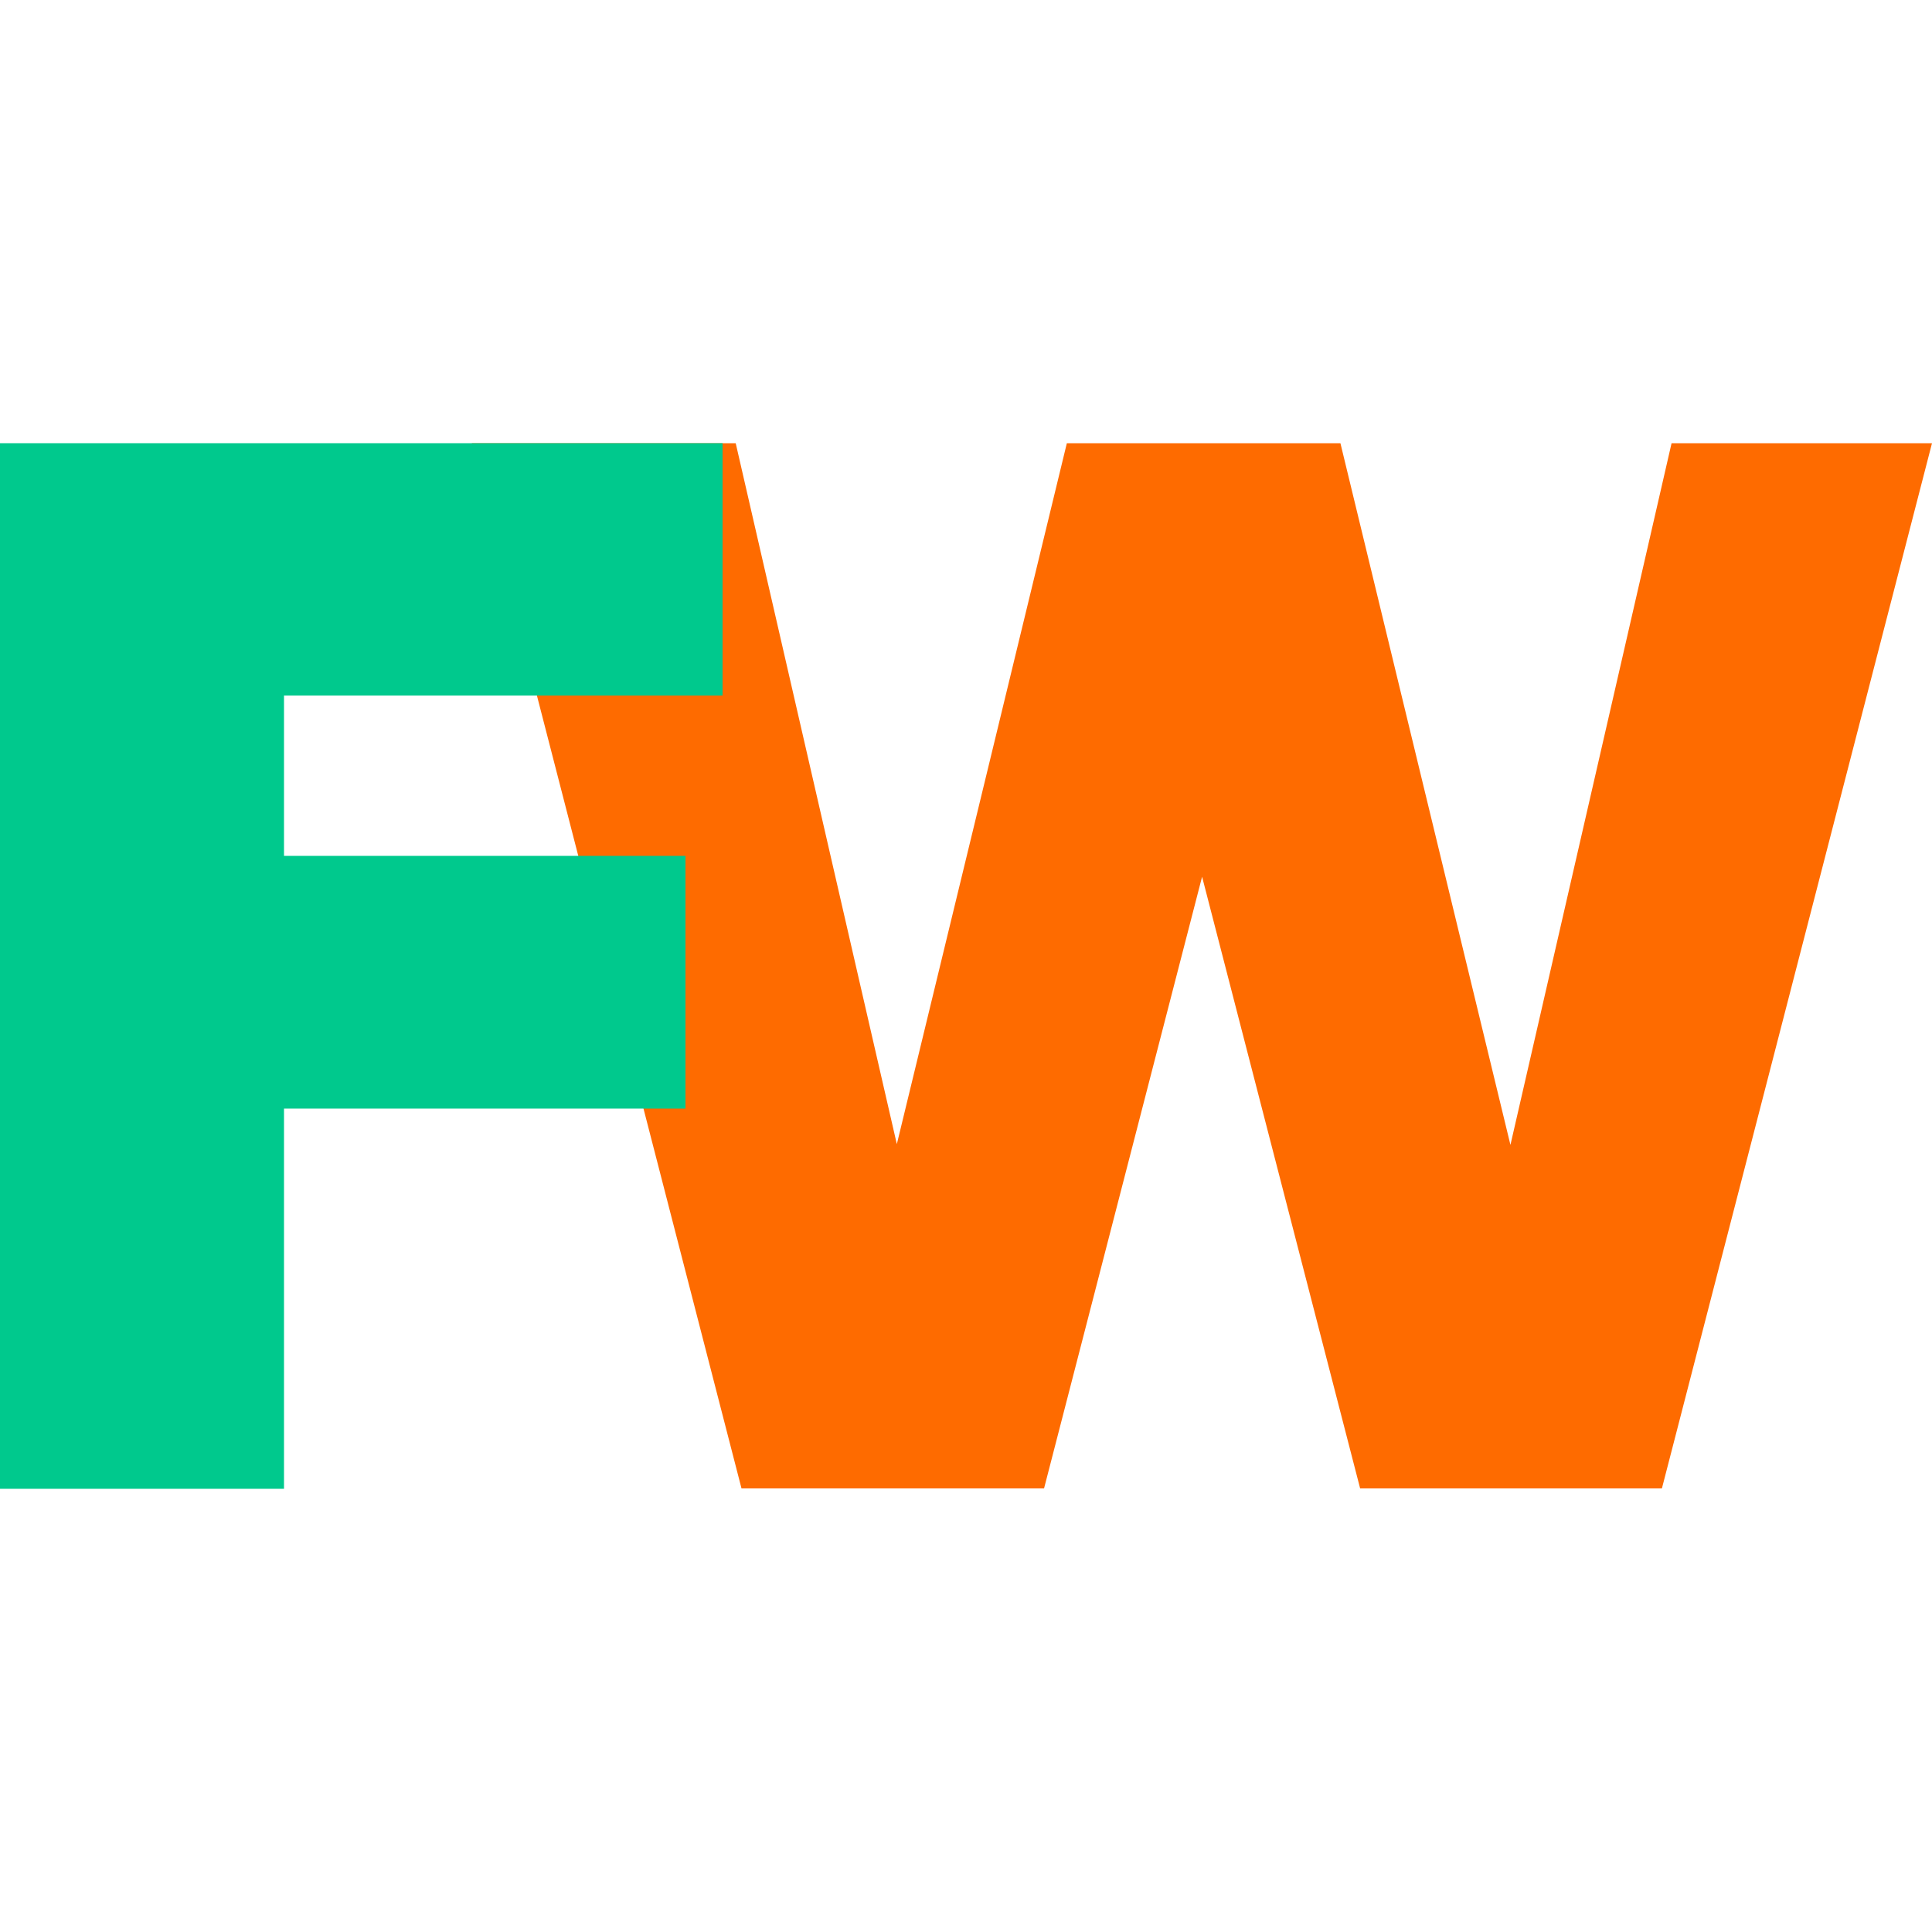
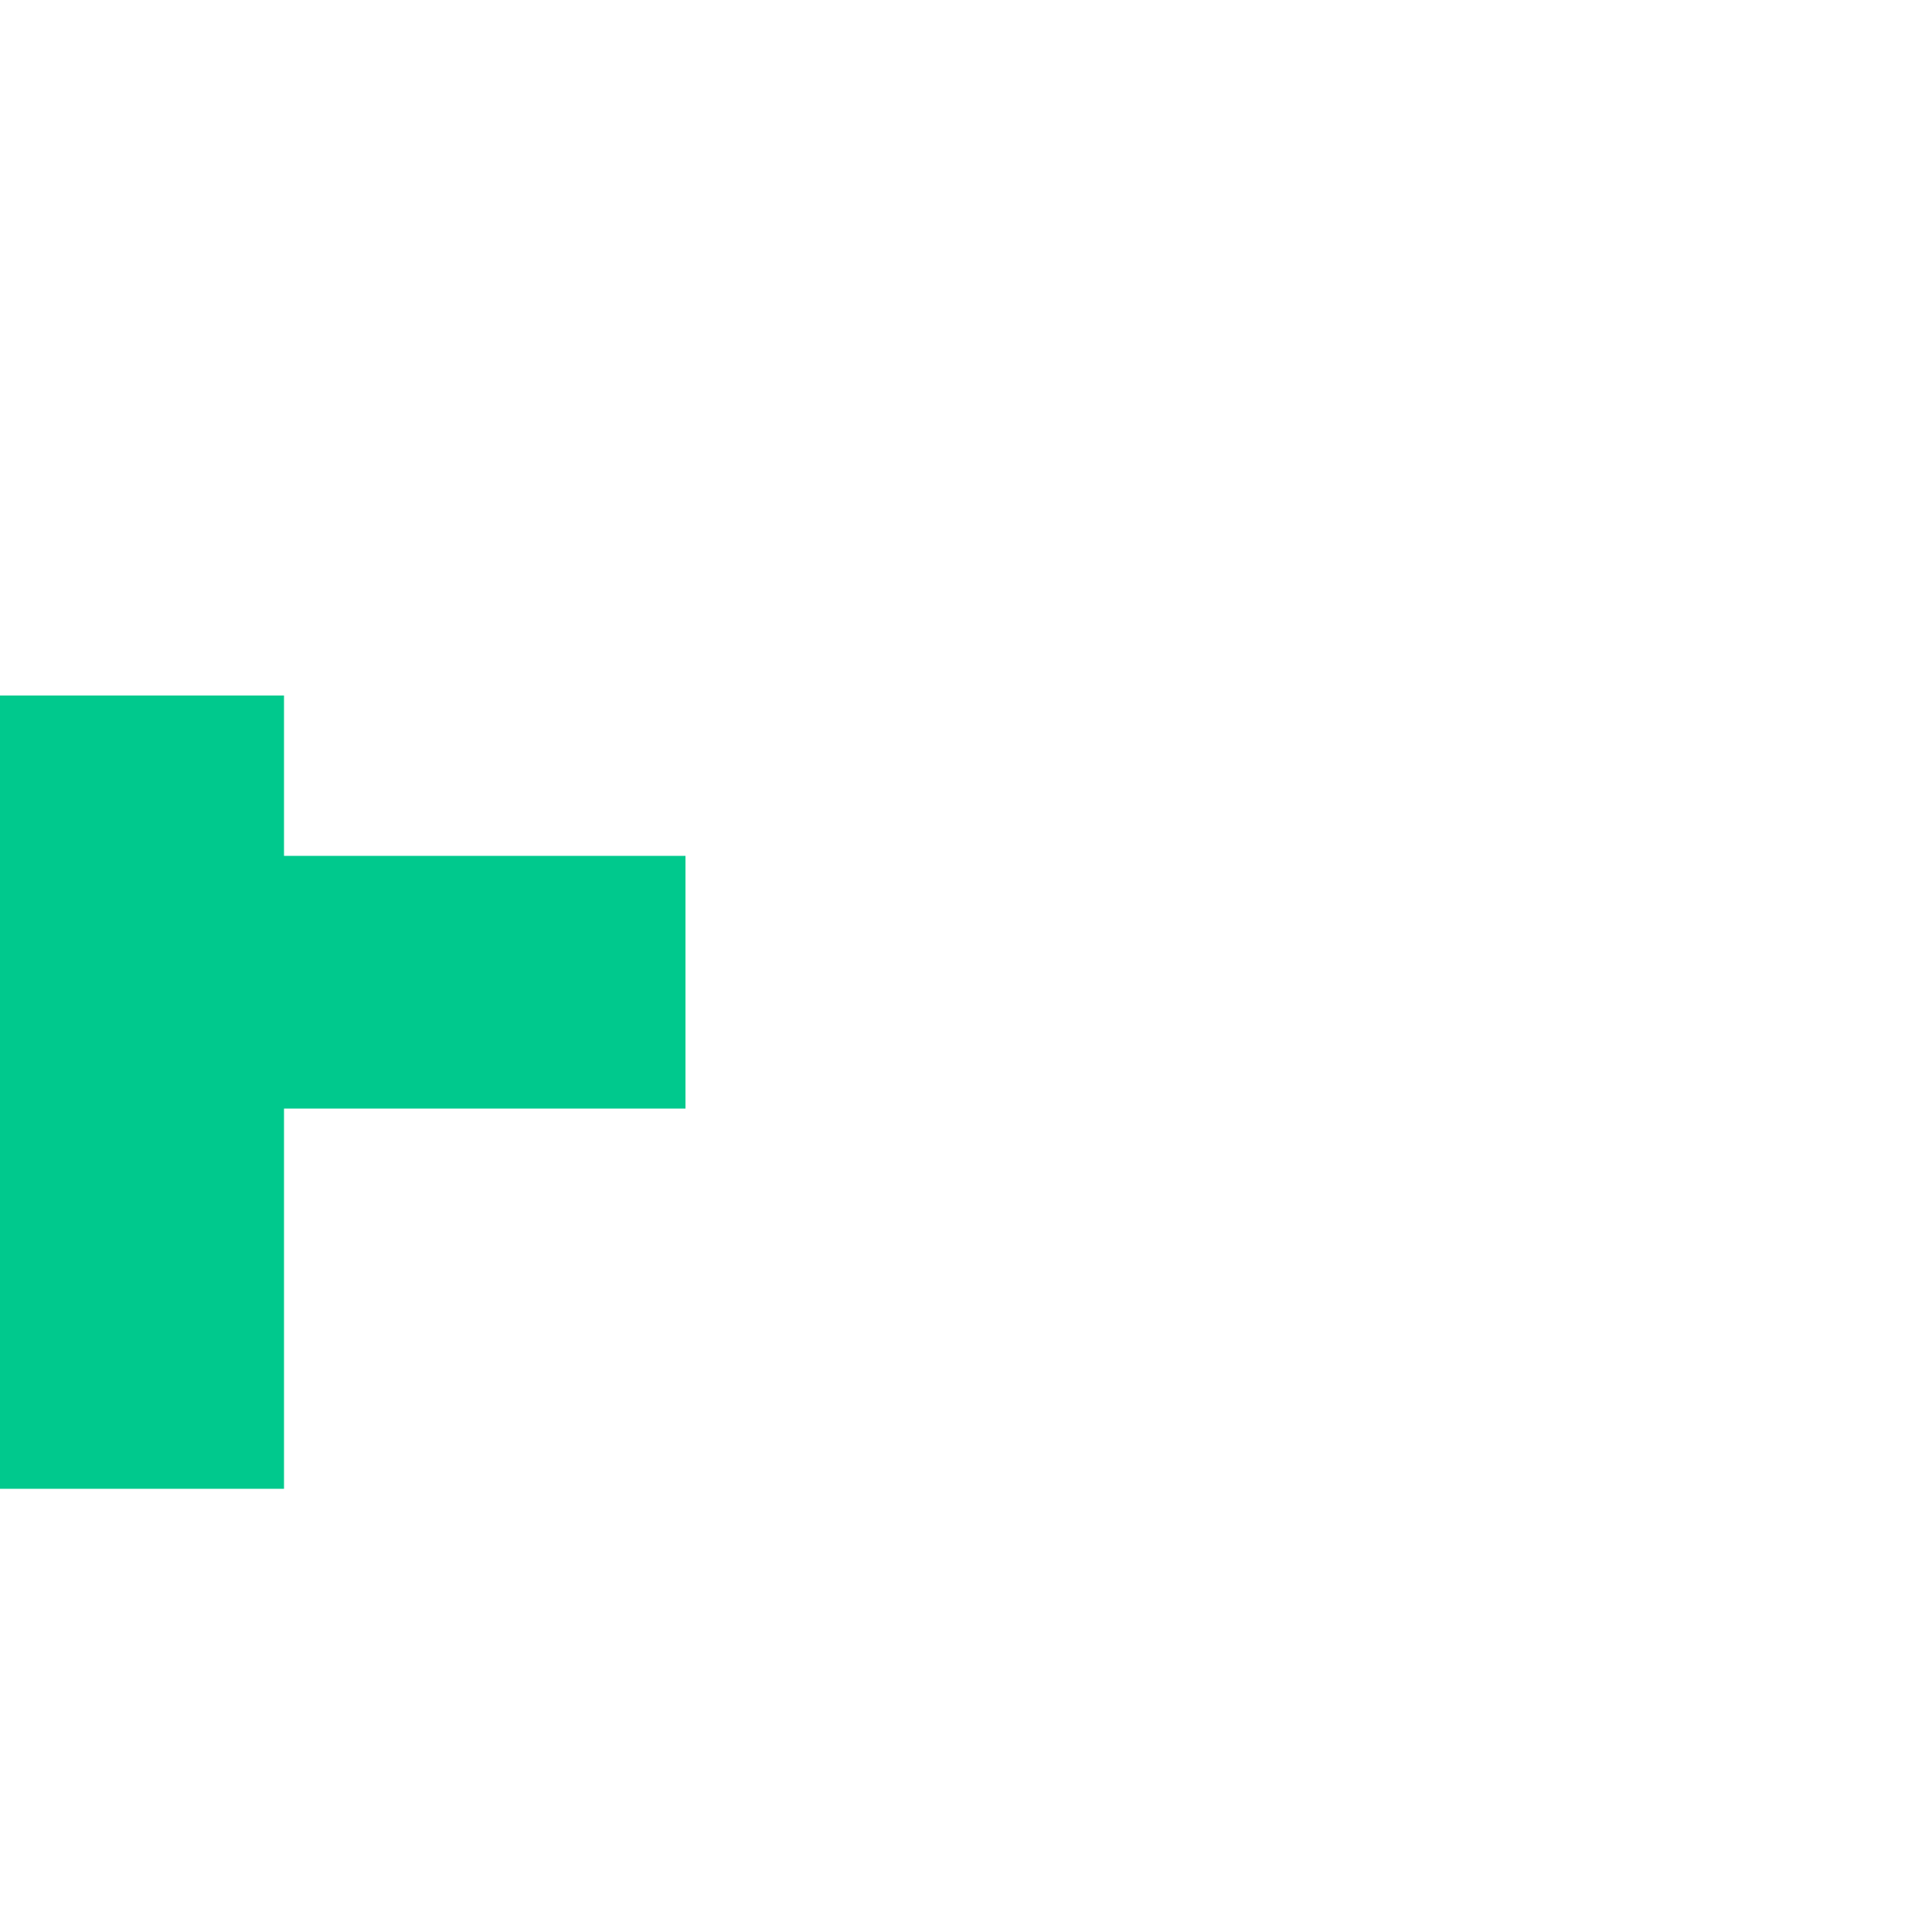
<svg xmlns="http://www.w3.org/2000/svg" viewBox="0 0 50 50" xml:space="preserve" style="fill-rule:evenodd;clip-rule:evenodd;stroke-linejoin:round;stroke-miterlimit:2">
-   <path d="M43.03 38.52H35.2l-4.09-15.83-4.09 15.83h-7.83l-6.98-27.05h6.83l4.17 18.14 4.4-18.14h7.08l4.4 18.16 4.17-18.16H50l-6.99 27.05h.02Z" style="fill:#fe6b00;fill-rule:nonzero" />
-   <path d="M17.74 28.69H7.35v9.84H0V11.47h18.7V18H7.35v4.15h10.39v6.54Z" style="fill:#00c98d;fill-rule:nonzero" />
+   <path d="M17.74 28.69H7.35v9.84H0V11.47V18H7.35v4.15h10.39v6.54Z" style="fill:#00c98d;fill-rule:nonzero" />
</svg>